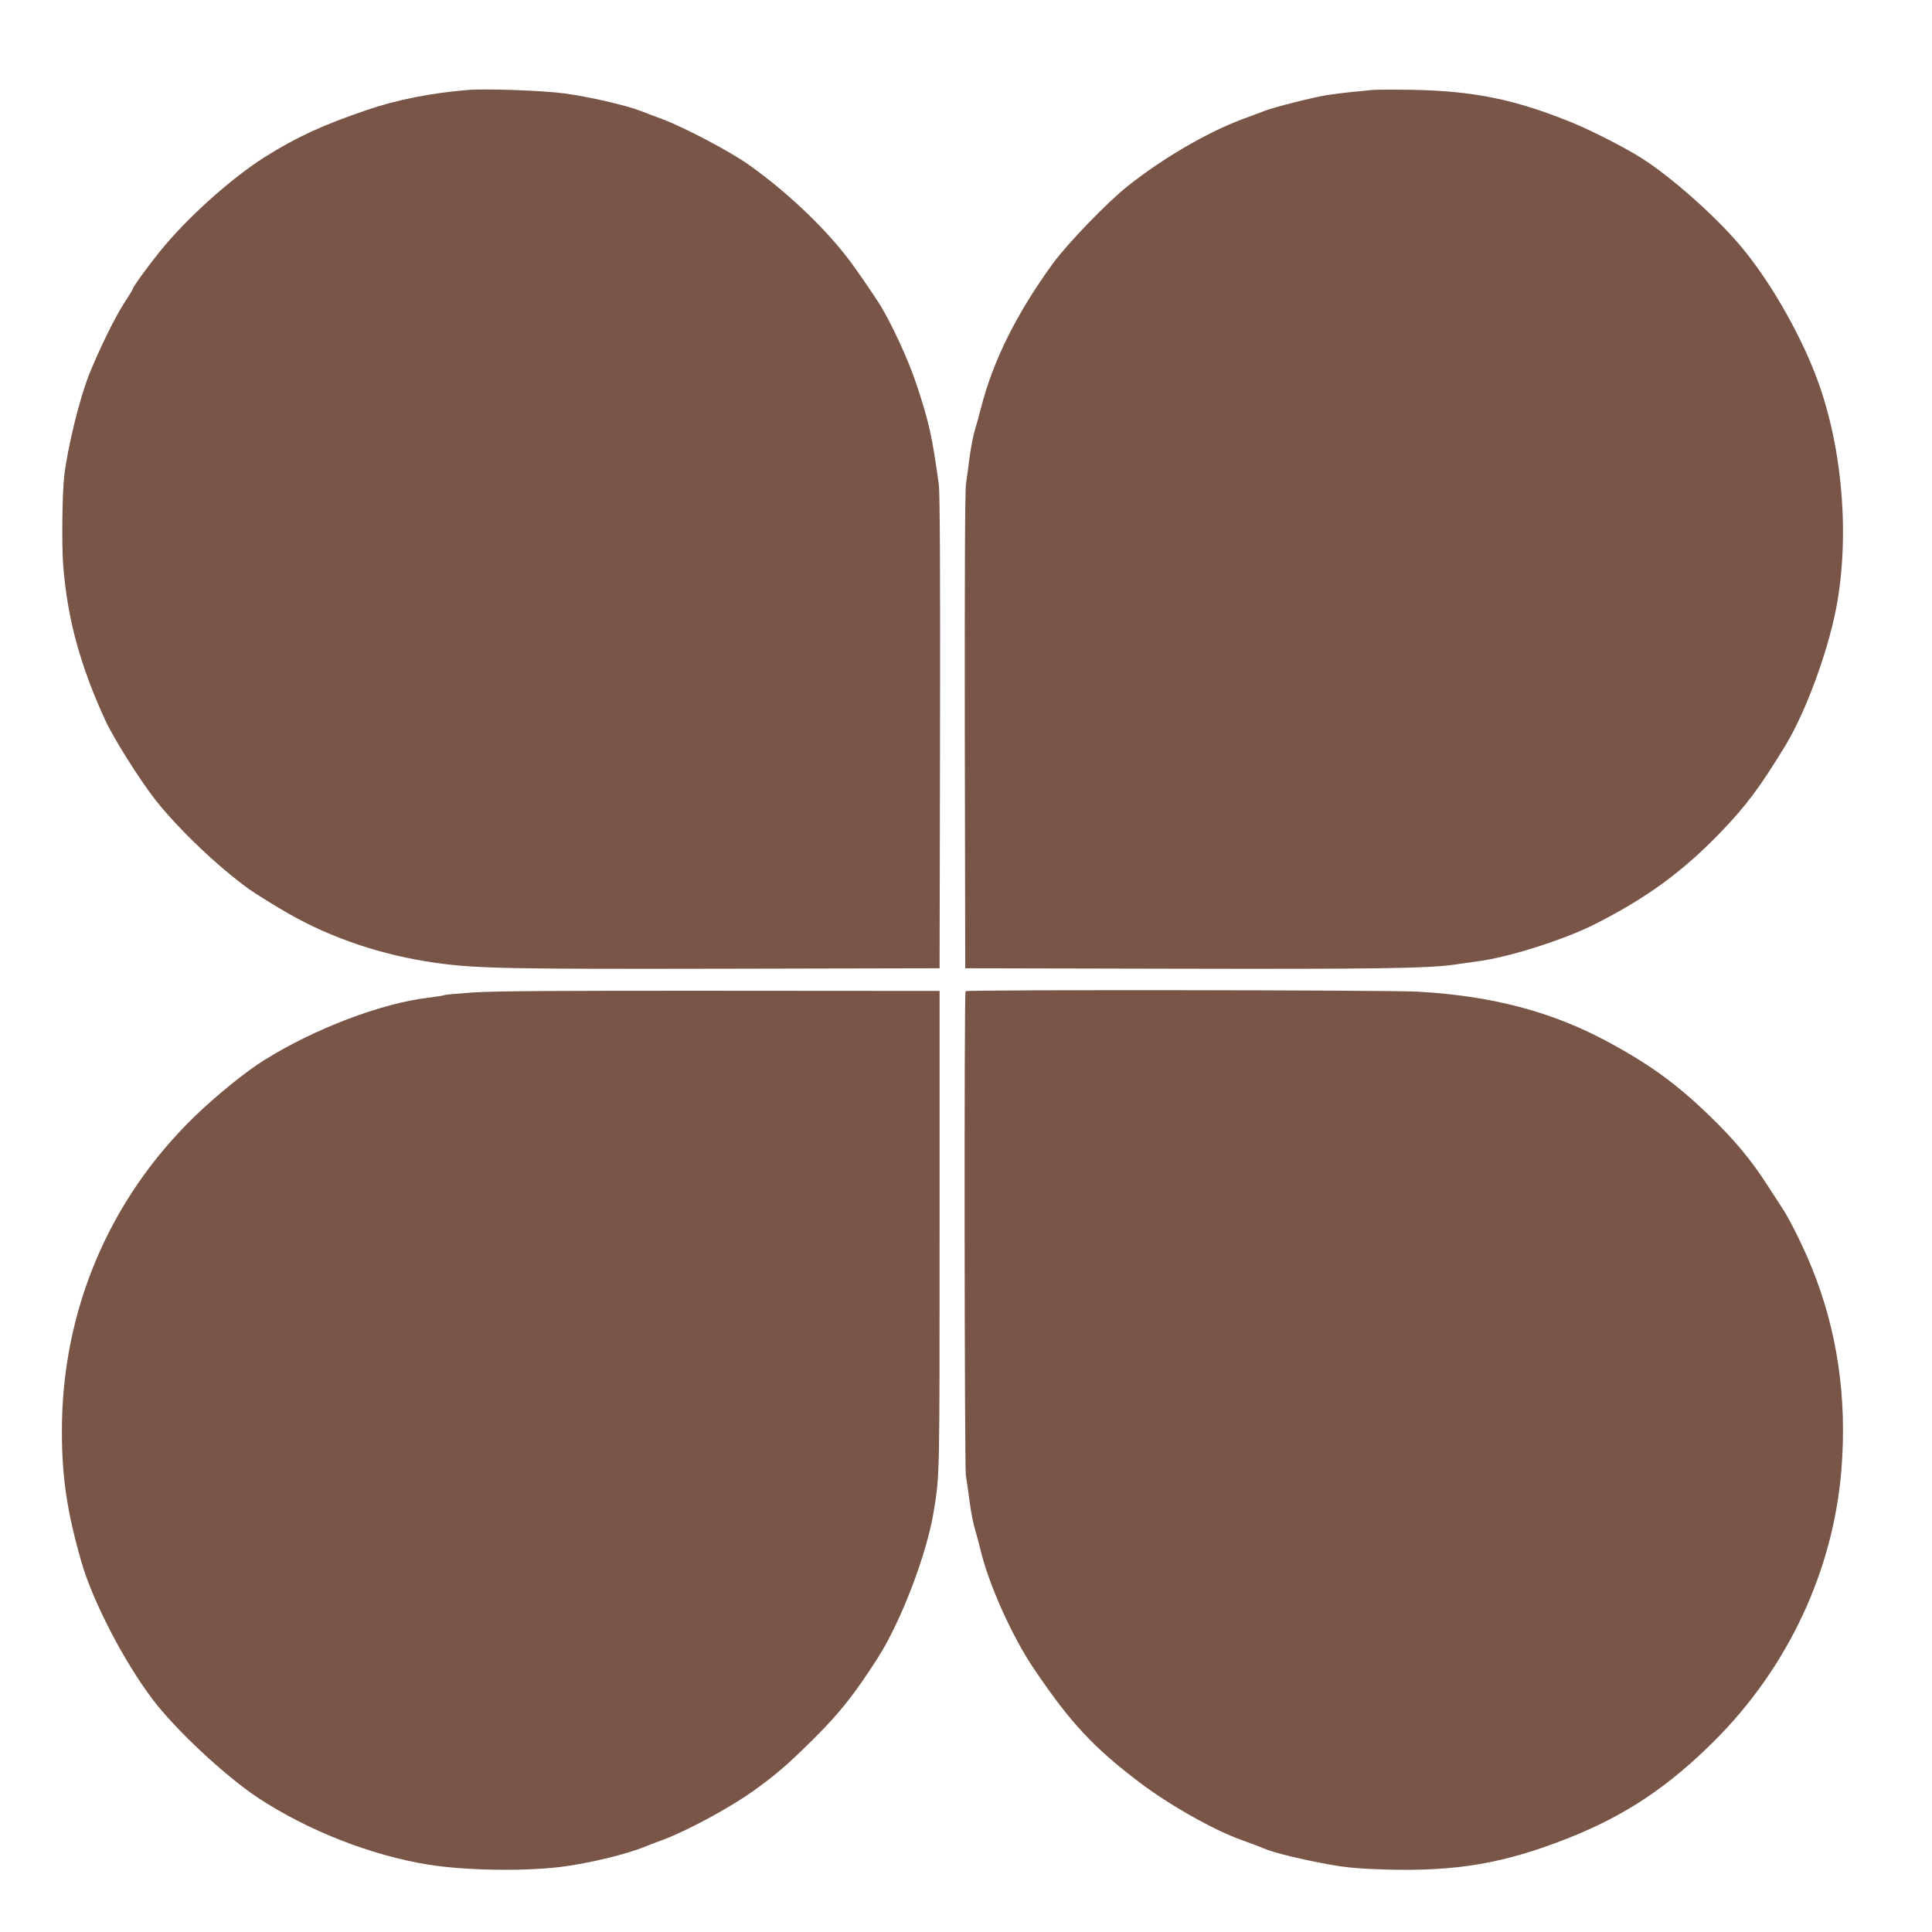
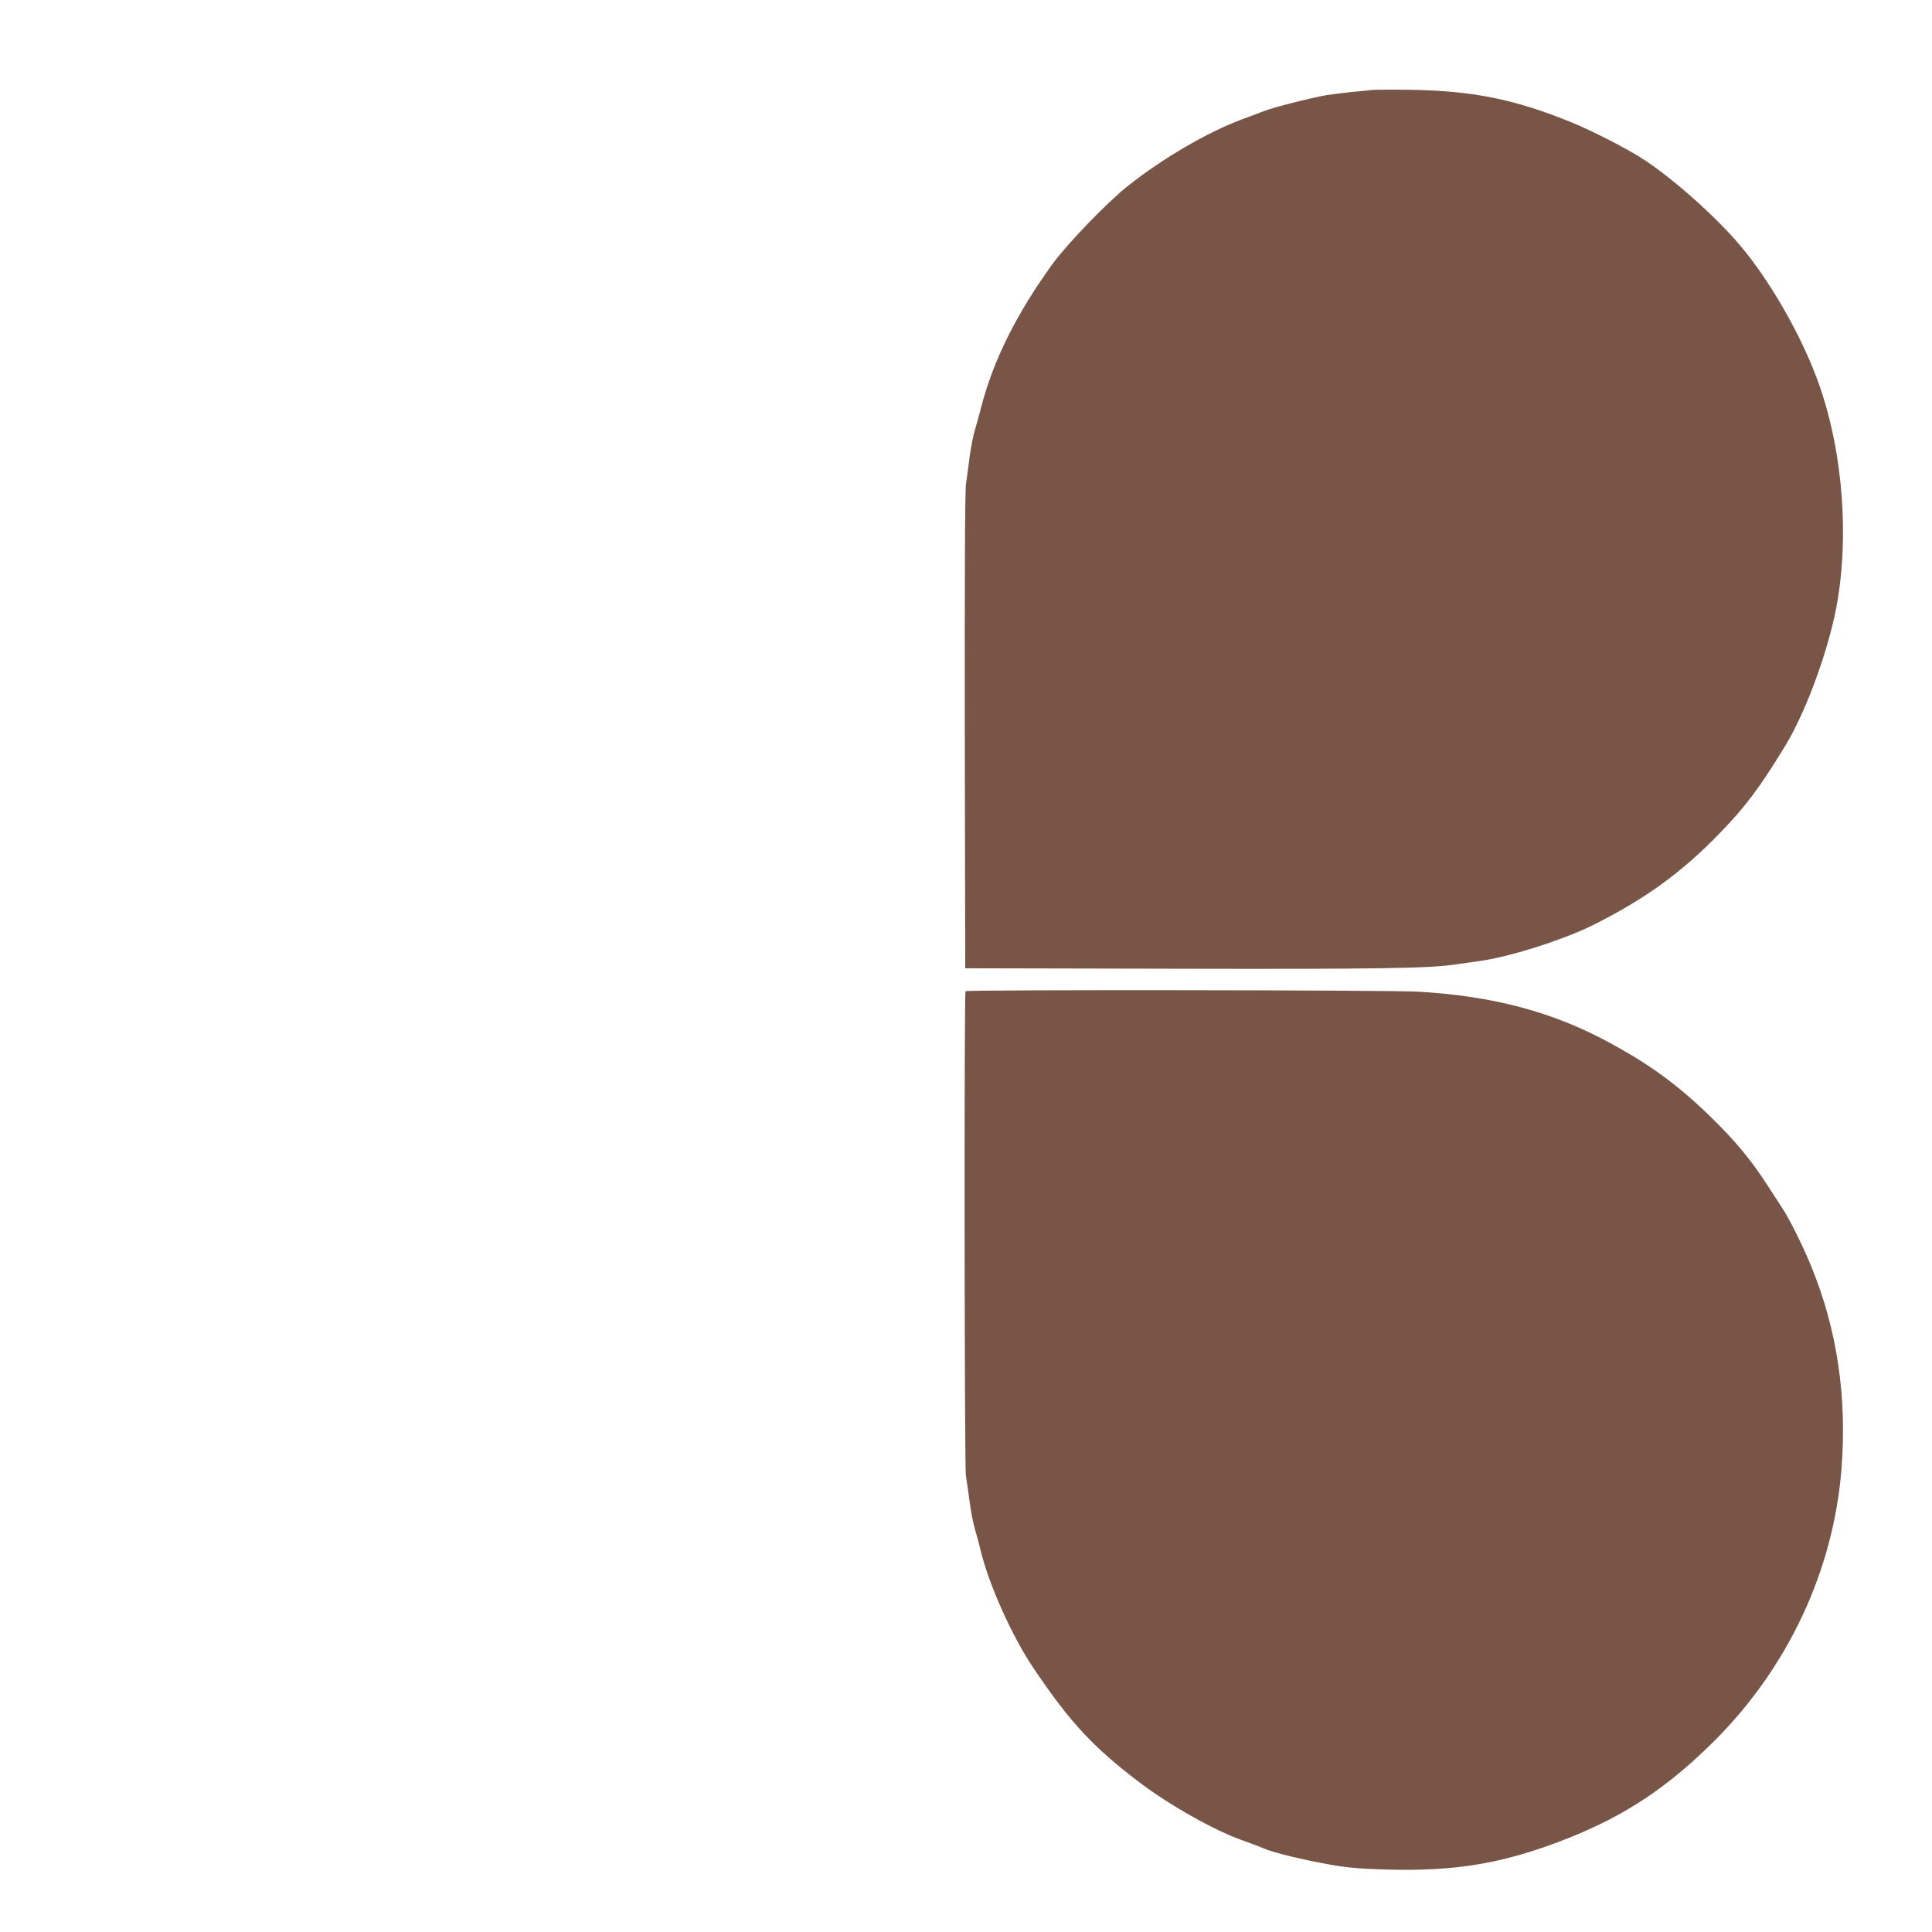
<svg xmlns="http://www.w3.org/2000/svg" version="1.0" width="1280pt" height="1280pt" viewBox="0 0 1280 1280" preserveAspectRatio="xMidYMid meet">
  <g transform="translate(0,1280) scale(0.1,-0.1)" fill="#795548" stroke="none">
-     <path d="M3100 12204 c-243 -20 -473 -65 -670 -133 -291 -99 -465 -179 -675 -311 -225 -142 -521 -408 -699 -630 -85 -106 -176 -232 -176 -244 0 -3 -28 -49 -63 -103 -60 -93 -174 -328 -231 -476 -62 -160 -138 -472 -160 -657 -14 -112 -18 -464 -7 -600 28 -351 113 -663 279 -1023 58 -125 232 -400 335 -531 154 -193 403 -431 617 -587 38 -27 187 -120 260 -161 291 -166 623 -277 976 -327 266 -38 493 -42 1949 -39 l1390 3 3 1565 c2 1047 -1 1590 -8 1640 -45 324 -64 411 -151 672 -52 157 -168 408 -246 530 -35 55 -113 169 -173 253 -159 220 -420 472 -687 662 -125 89 -425 247 -573 303 -47 17 -114 43 -148 56 -96 37 -339 93 -502 115 -138 19 -521 33 -640 23z" />
    <path d="M9090 12204 c-19 -2 -82 -9 -140 -14 -58 -6 -132 -16 -165 -21 -102 -18 -344 -79 -408 -104 -34 -13 -100 -38 -147 -55 -235 -88 -530 -261 -760 -444 -139 -111 -400 -382 -496 -514 -239 -329 -396 -644 -475 -956 -11 -44 -29 -108 -39 -141 -11 -33 -26 -112 -35 -175 -8 -63 -19 -146 -25 -185 -7 -46 -9 -615 -8 -1640 l3 -1570 1385 -3 c1348 -3 1696 2 1869 29 35 5 98 14 140 20 201 25 567 141 771 243 344 173 582 346 835 607 172 178 264 301 434 580 143 236 297 664 346 964 80 486 22 1061 -150 1500 -114 293 -309 627 -493 845 -166 198 -464 462 -662 586 -106 67 -326 179 -450 230 -382 156 -657 212 -1070 219 -124 2 -241 1 -260 -1z" />
-     <path d="M3138 6225 c-102 -7 -190 -15 -195 -18 -4 -3 -52 -10 -105 -17 -312 -37 -751 -204 -1085 -412 -122 -75 -325 -240 -467 -378 -566 -551 -876 -1287 -876 -2080 0 -307 34 -536 129 -867 75 -260 278 -654 470 -909 149 -199 480 -508 696 -652 333 -220 754 -385 1135 -446 238 -38 614 -45 865 -16 187 22 448 85 575 138 14 6 63 25 110 42 164 61 445 213 600 324 150 107 231 177 401 346 172 171 268 292 424 535 154 240 325 688 371 970 40 249 39 204 39 1855 l0 1595 -1450 1 c-1078 1 -1498 -2 -1637 -11z" />
    <path d="M6397 6233 c-10 -9 -7 -3148 2 -3208 5 -27 16 -106 25 -175 9 -69 26 -153 37 -188 10 -34 26 -91 34 -126 53 -228 211 -580 355 -792 241 -357 393 -520 697 -751 197 -150 498 -320 680 -384 48 -17 115 -42 147 -56 69 -29 255 -74 446 -108 102 -18 189 -26 355 -31 474 -14 790 40 1213 207 383 152 664 340 973 648 487 488 785 1126 839 1795 38 477 -28 925 -198 1341 -52 129 -141 309 -187 380 -18 28 -66 102 -107 165 -107 166 -215 296 -379 455 -216 209 -393 339 -664 486 -376 205 -775 311 -1272 339 -191 11 -2986 14 -2996 3z" />
  </g>
</svg>